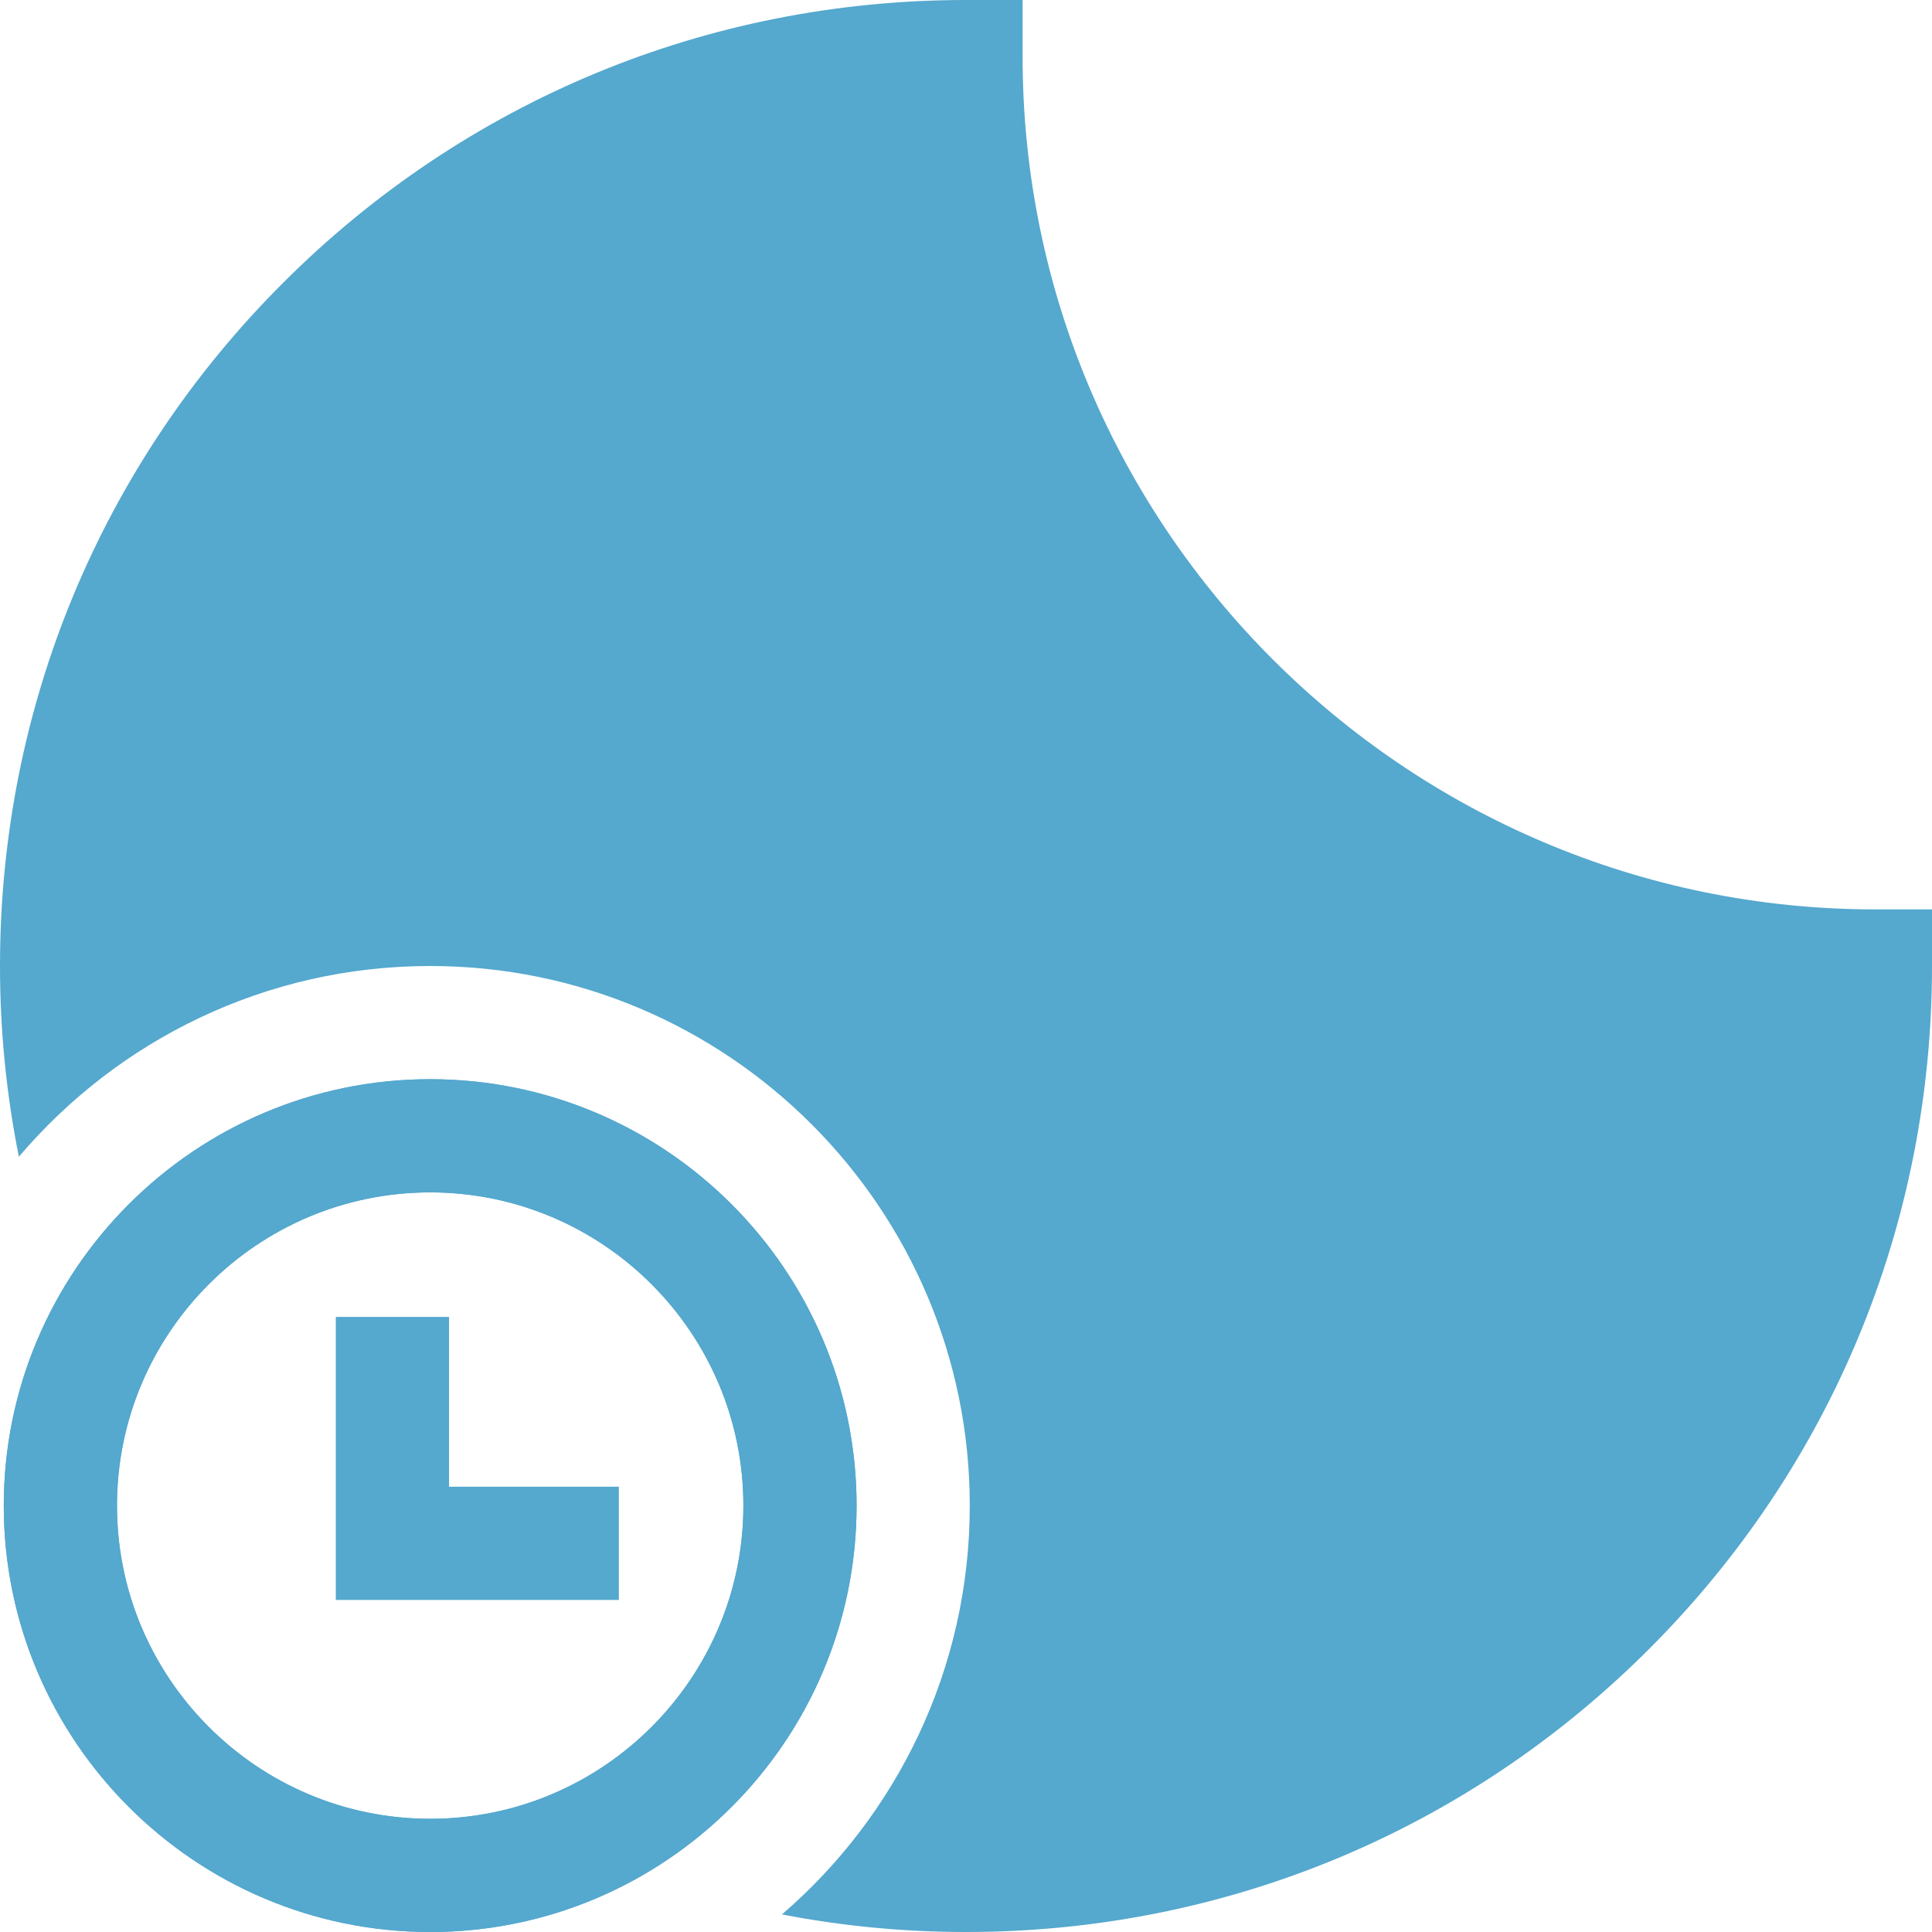
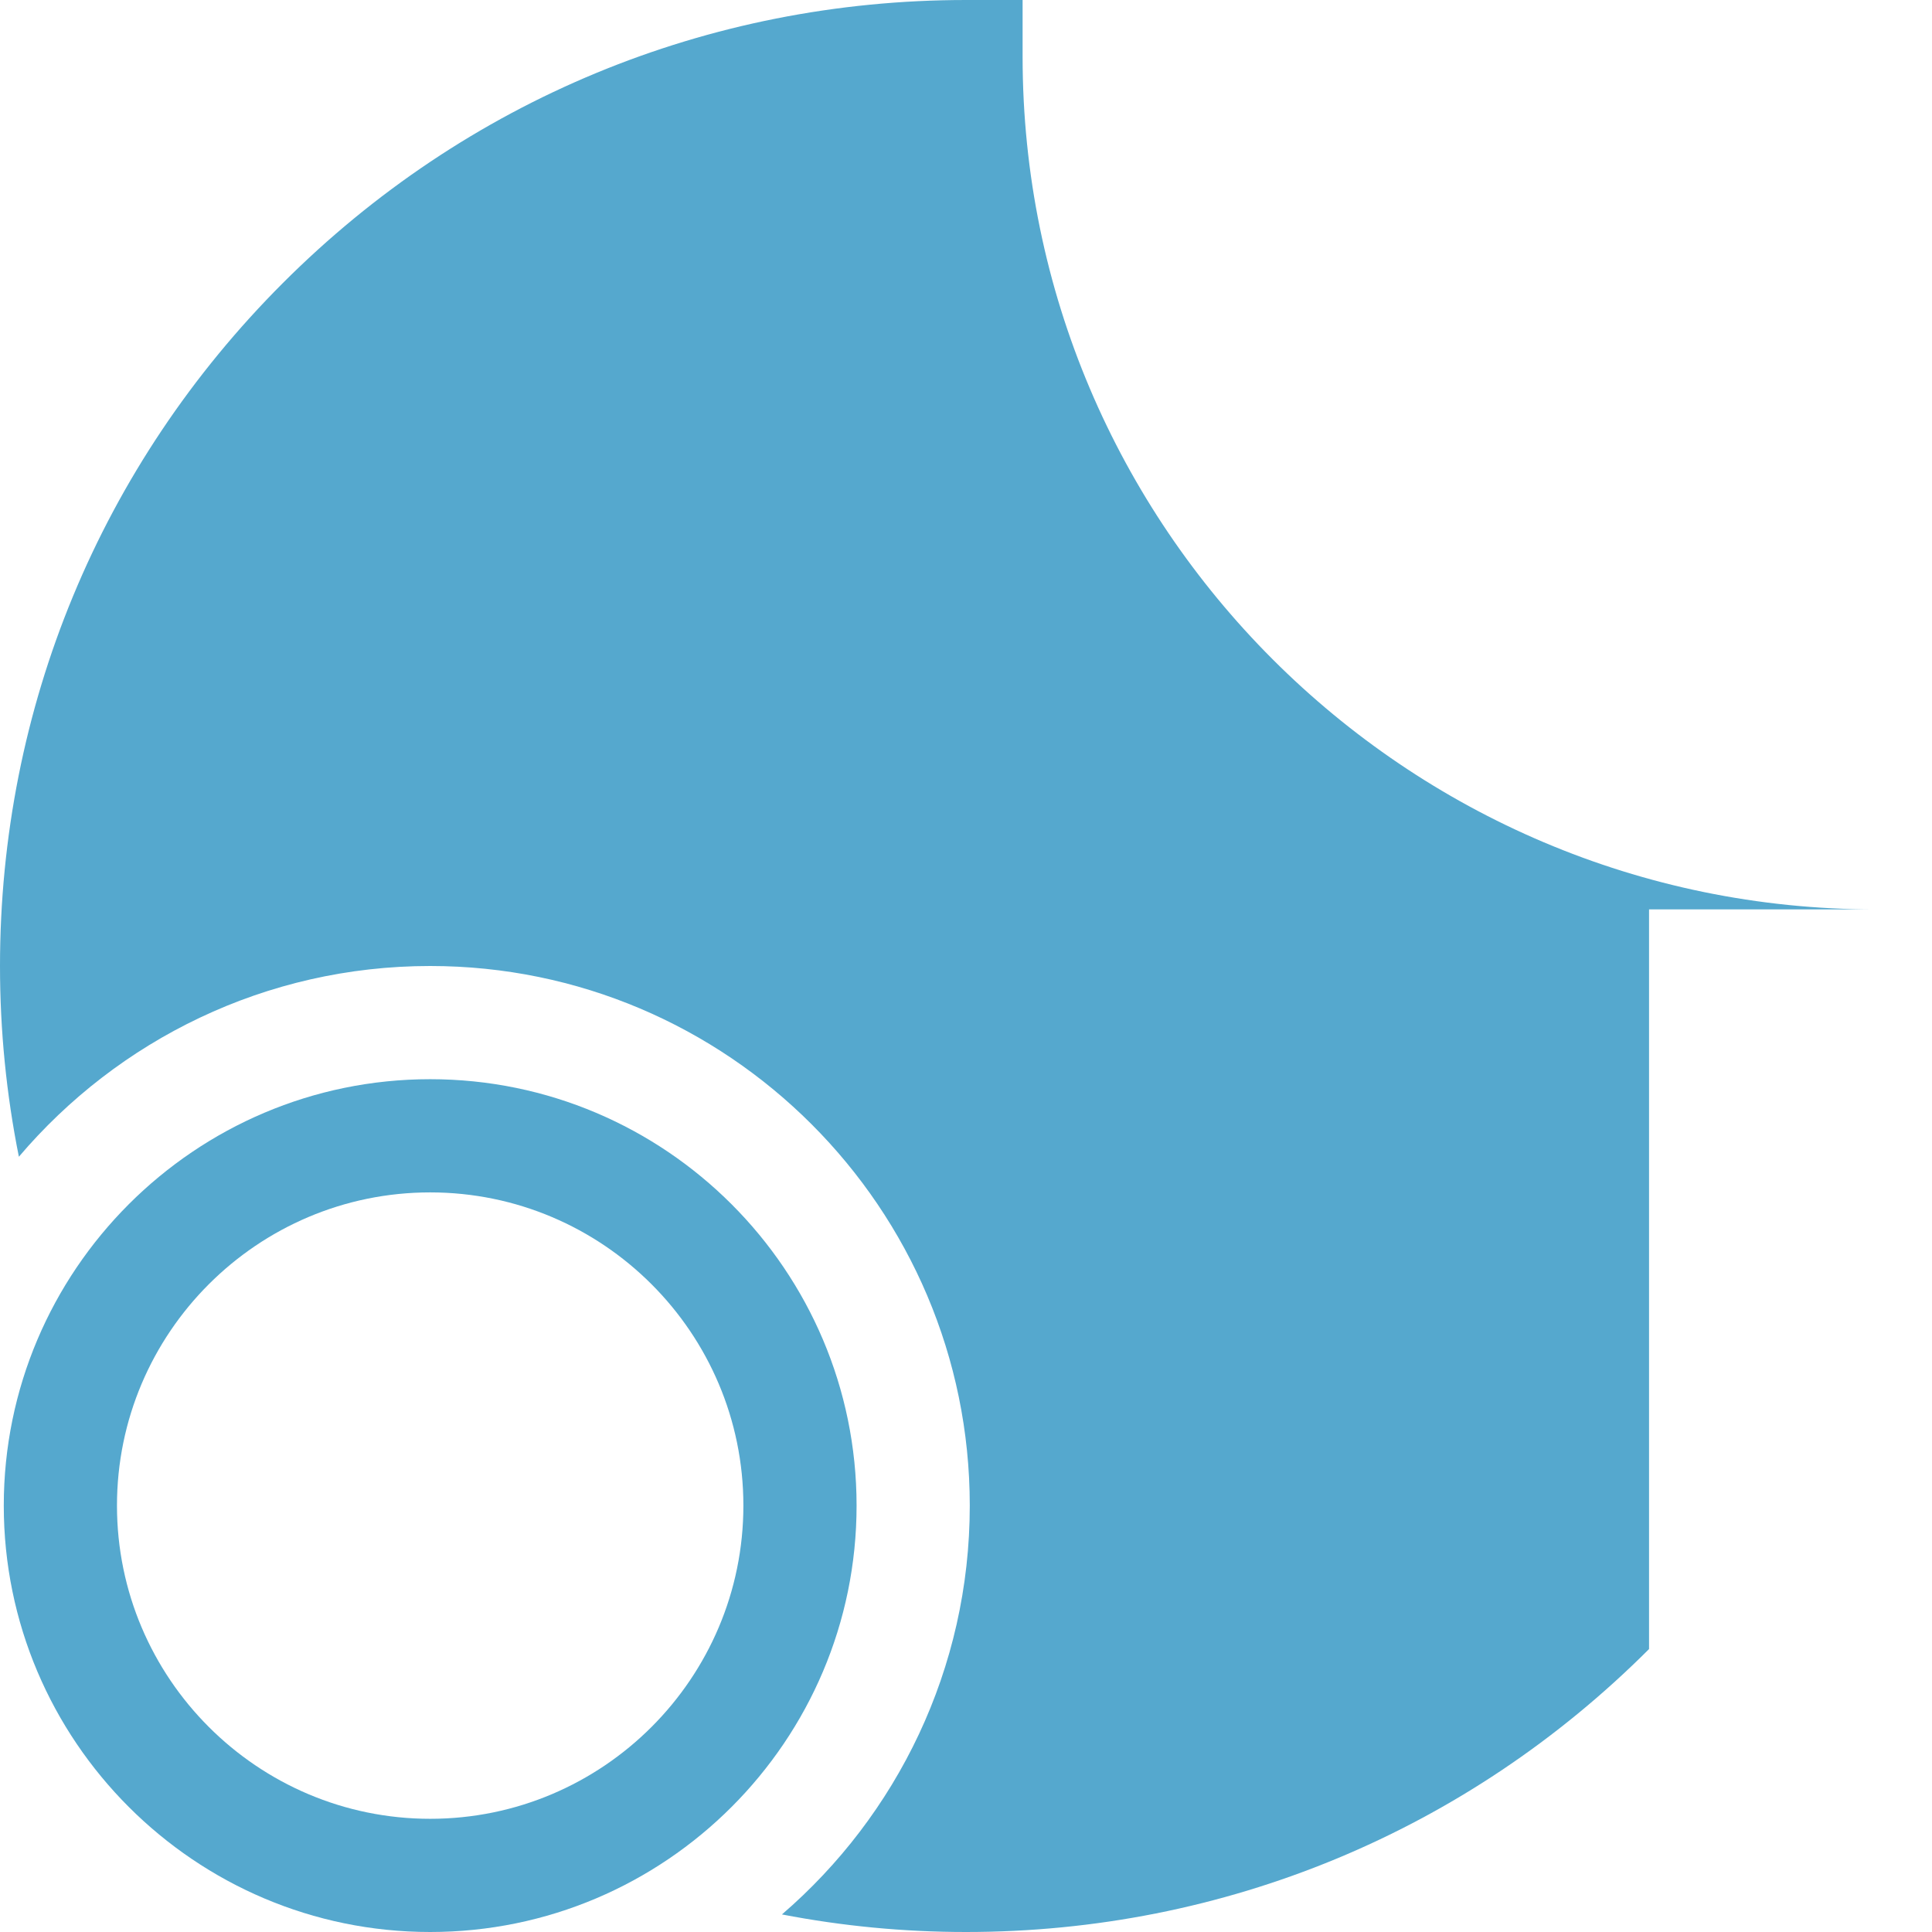
<svg xmlns="http://www.w3.org/2000/svg" width="44" height="44" viewBox="0 0 44 44" fill="none">
  <path d="M9.797 24.578C4.442 24.578 0.086 28.934 0.086 34.289C0.086 39.644 4.442 44 9.797 44C15.152 44 19.508 39.644 19.508 34.289C19.508 28.934 15.152 24.578 9.797 24.578ZM9.797 41.422C5.864 41.422 2.664 38.222 2.664 34.289C2.664 30.356 5.864 27.156 9.797 27.156C13.73 27.156 16.93 30.356 16.93 34.289C16.93 38.222 13.73 41.422 9.797 41.422Z" fill="#55A8CE" />
-   <path d="M10.227 33.859V29.992H7.648V36.438H14.094V33.859H10.227Z" fill="#55A8CE" />
-   <path d="M9.797 24.578C4.442 24.578 0.086 28.934 0.086 34.289C0.086 39.644 4.442 44 9.797 44C15.152 44 19.508 39.644 19.508 34.289C19.508 28.934 15.152 24.578 9.797 24.578ZM9.797 41.422C5.864 41.422 2.664 38.222 2.664 34.289C2.664 30.356 5.864 27.156 9.797 27.156C13.73 27.156 16.93 30.356 16.93 34.289C16.93 38.222 13.73 41.422 9.797 41.422Z" fill="#55A8CE" />
-   <path d="M42.711 20.711C32.002 20.711 23.289 11.998 23.289 1.289V0H22C16.124 0 10.599 2.288 6.444 6.444C2.288 10.599 0 16.124 0 22C0 23.471 0.145 24.923 0.43 26.344C2.686 23.688 6.048 22 9.797 22C16.573 22 22.086 27.513 22.086 34.289C22.086 38.007 20.426 41.345 17.808 43.6C19.181 43.865 20.582 44 22 44C27.876 44 33.401 41.712 37.556 37.556C41.712 33.401 44 27.876 44 22V20.711H42.711Z" fill="#55A8CE" />
+   <path d="M42.711 20.711C32.002 20.711 23.289 11.998 23.289 1.289V0H22C16.124 0 10.599 2.288 6.444 6.444C2.288 10.599 0 16.124 0 22C0 23.471 0.145 24.923 0.43 26.344C2.686 23.688 6.048 22 9.797 22C16.573 22 22.086 27.513 22.086 34.289C22.086 38.007 20.426 41.345 17.808 43.6C19.181 43.865 20.582 44 22 44C27.876 44 33.401 41.712 37.556 37.556V20.711H42.711Z" fill="#55A8CE" />
</svg>